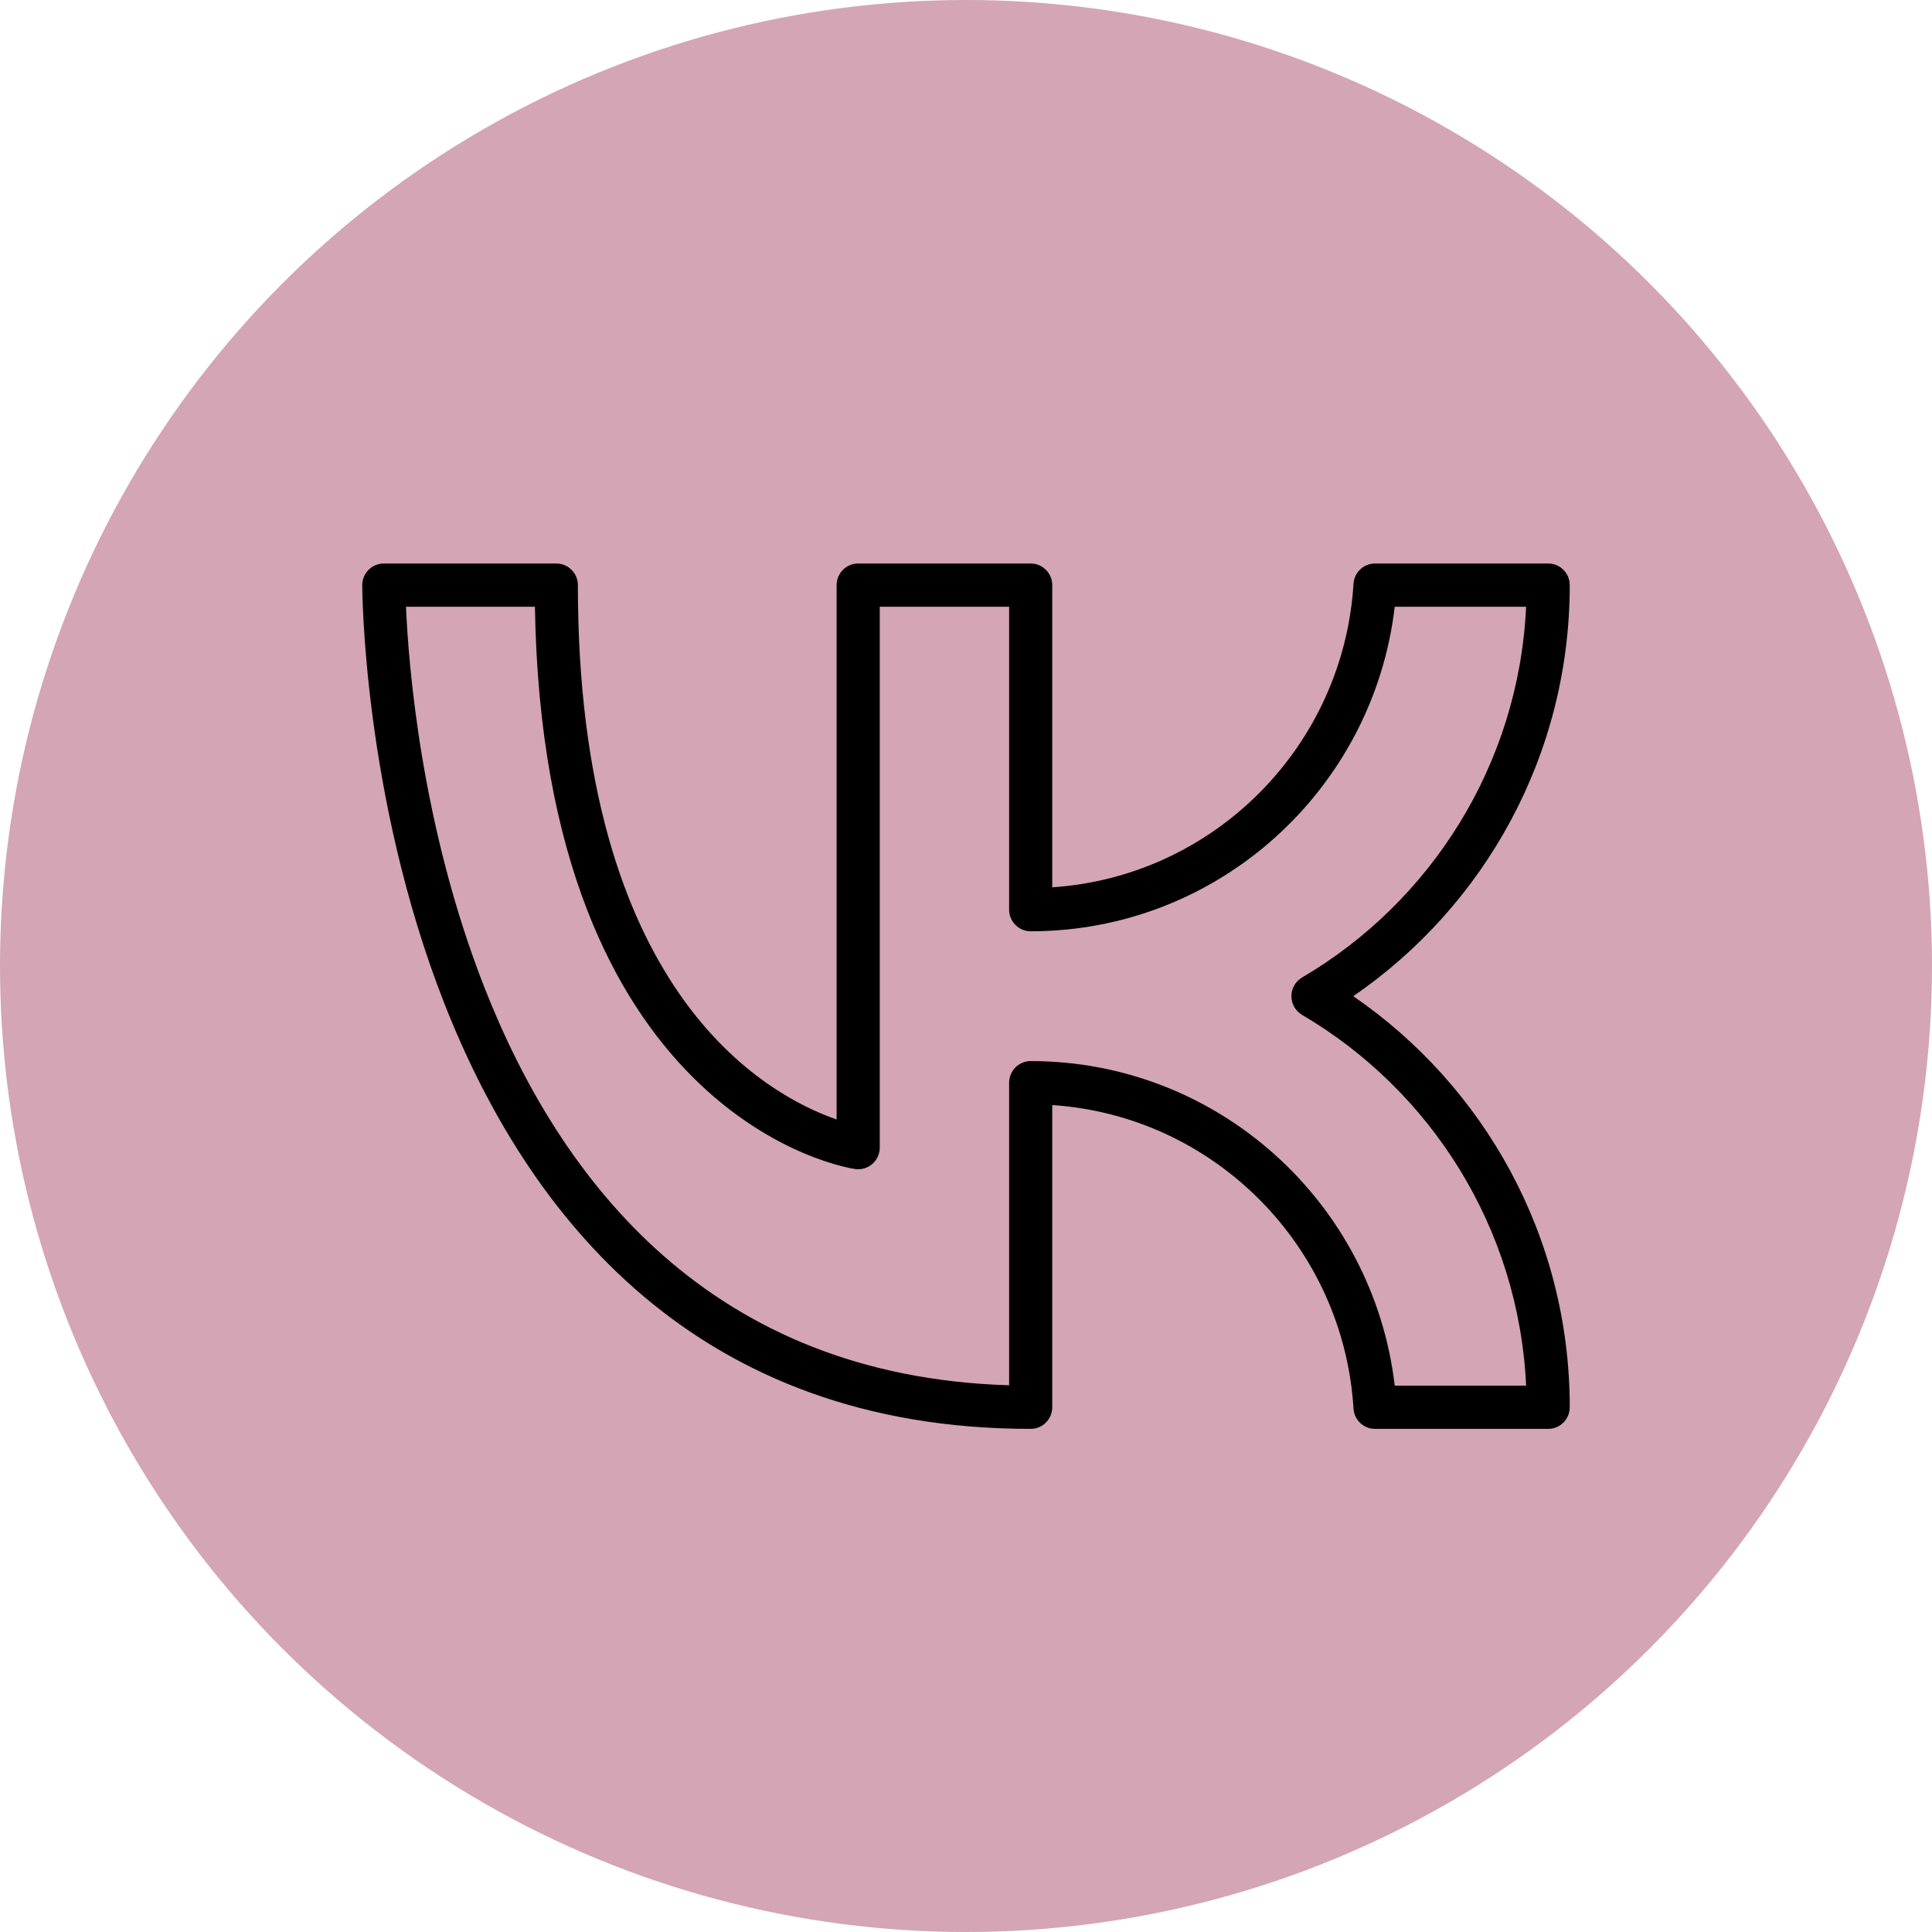
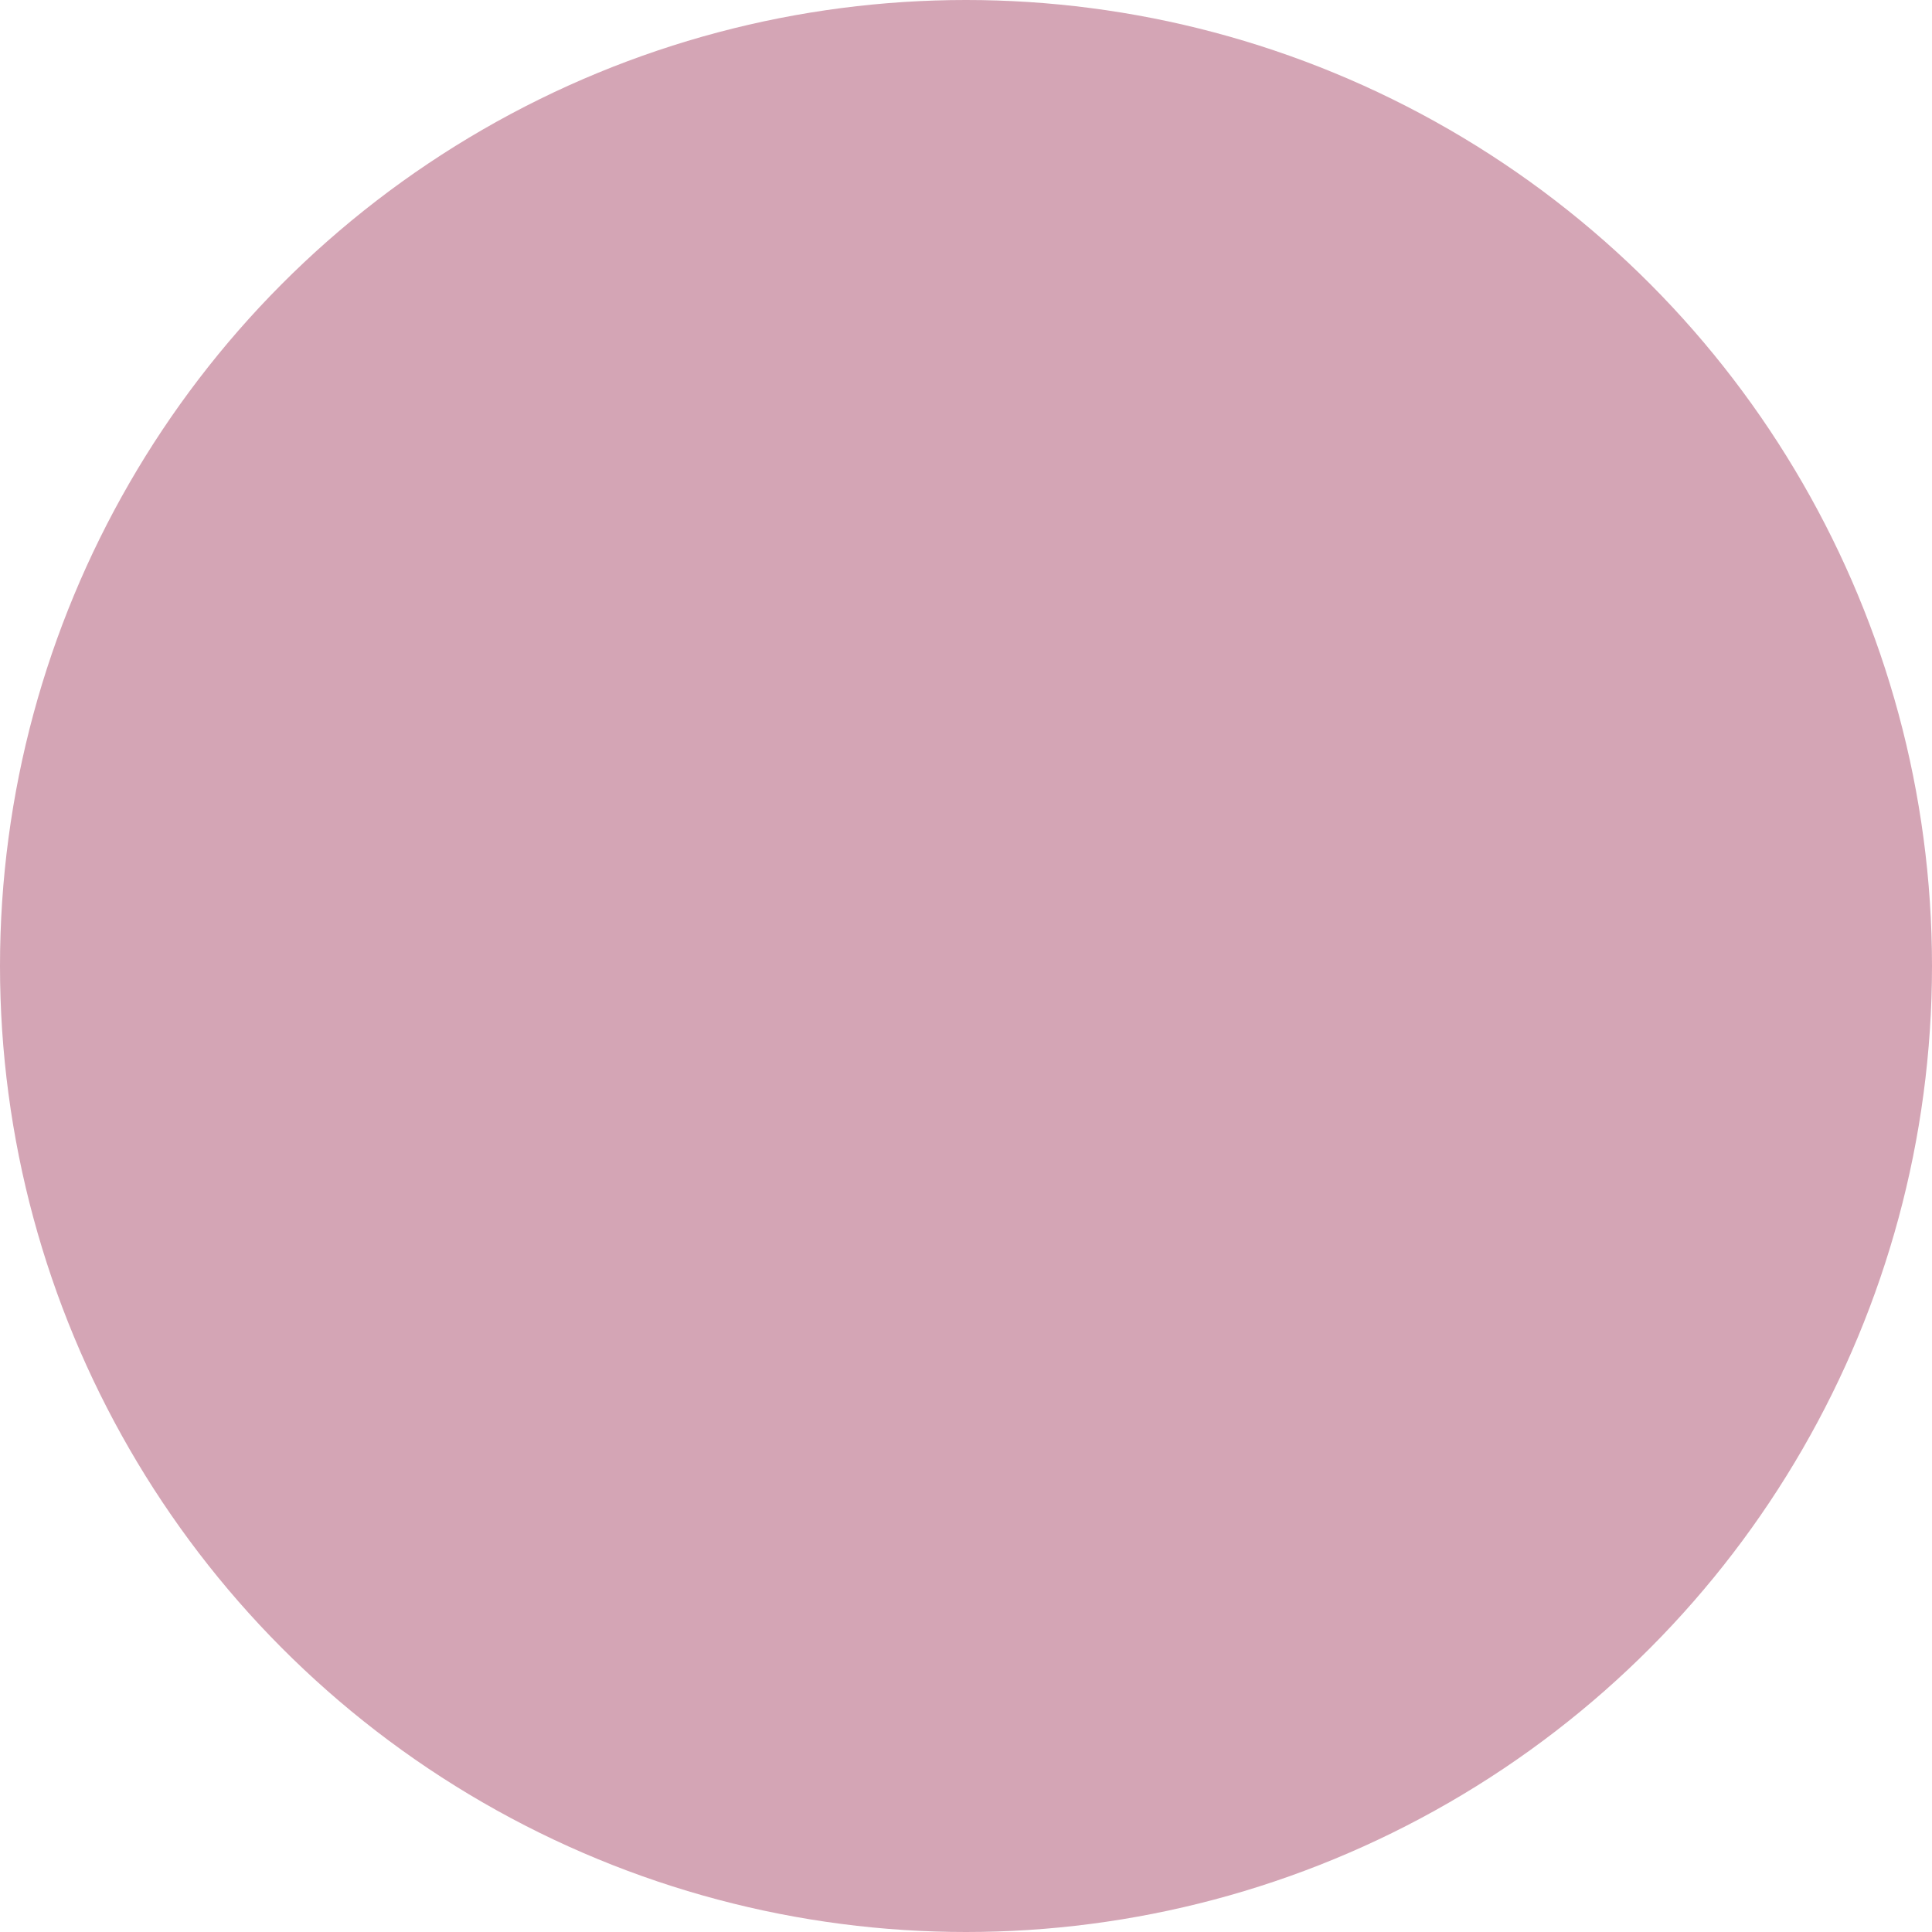
<svg xmlns="http://www.w3.org/2000/svg" width="96" height="96" viewBox="0 0 96 96" fill="none">
  <circle cx="48" cy="48" r="48" fill="#D4A5B5" />
-   <path fill-rule="evenodd" clip-rule="evenodd" d="M28.714 29.075C28.714 28.482 28.234 28 27.643 28H19.071C18.48 28 18 28.482 18 29.075C18 29.075 17.997 39.485 22.093 49.895C26.25 60.462 34.585 71 51.214 71C51.806 71 52.286 70.518 52.286 69.925V54.91C60.326 55.443 66.757 61.916 67.255 69.992C67.29 70.558 67.758 71 68.324 71H76.929C77.52 71 78 70.518 78 69.925C78 61.444 73.735 53.954 67.242 49.5C73.735 45.046 78 37.556 78 29.075C78 28.482 77.52 28 76.929 28H68.324C67.758 28 67.29 28.442 67.255 29.008C66.757 37.084 60.326 43.557 52.286 44.09V29.075C52.286 28.482 51.806 28 51.214 28H42.643C42.051 28 41.571 28.482 41.571 29.075V55.626C39.844 55.029 36.588 53.439 33.8 49.443C31.006 45.438 28.714 39.088 28.714 29.075ZM26.58 30.15C26.786 42.791 30.617 49.704 34.385 53.485C38.429 57.542 42.492 58.089 42.492 58.089C42.799 58.133 43.11 58.041 43.345 57.837C43.579 57.633 43.714 57.337 43.714 57.025V30.15H50.143V45.2C50.143 45.793 50.623 46.275 51.214 46.275C60.542 46.275 68.241 39.224 69.303 30.15H75.832C75.464 38.009 71.082 44.824 64.699 48.572C64.37 48.765 64.169 49.118 64.169 49.5C64.169 49.882 64.37 50.235 64.699 50.428C71.082 54.176 75.464 60.991 75.832 68.85H69.303C68.241 59.776 60.542 52.725 51.214 52.725C50.623 52.725 50.143 53.207 50.143 53.8V68.834C35.342 68.39 27.874 58.734 24.086 49.105C20.916 41.049 20.295 32.993 20.173 30.15H26.58Z" fill="black" />
</svg>